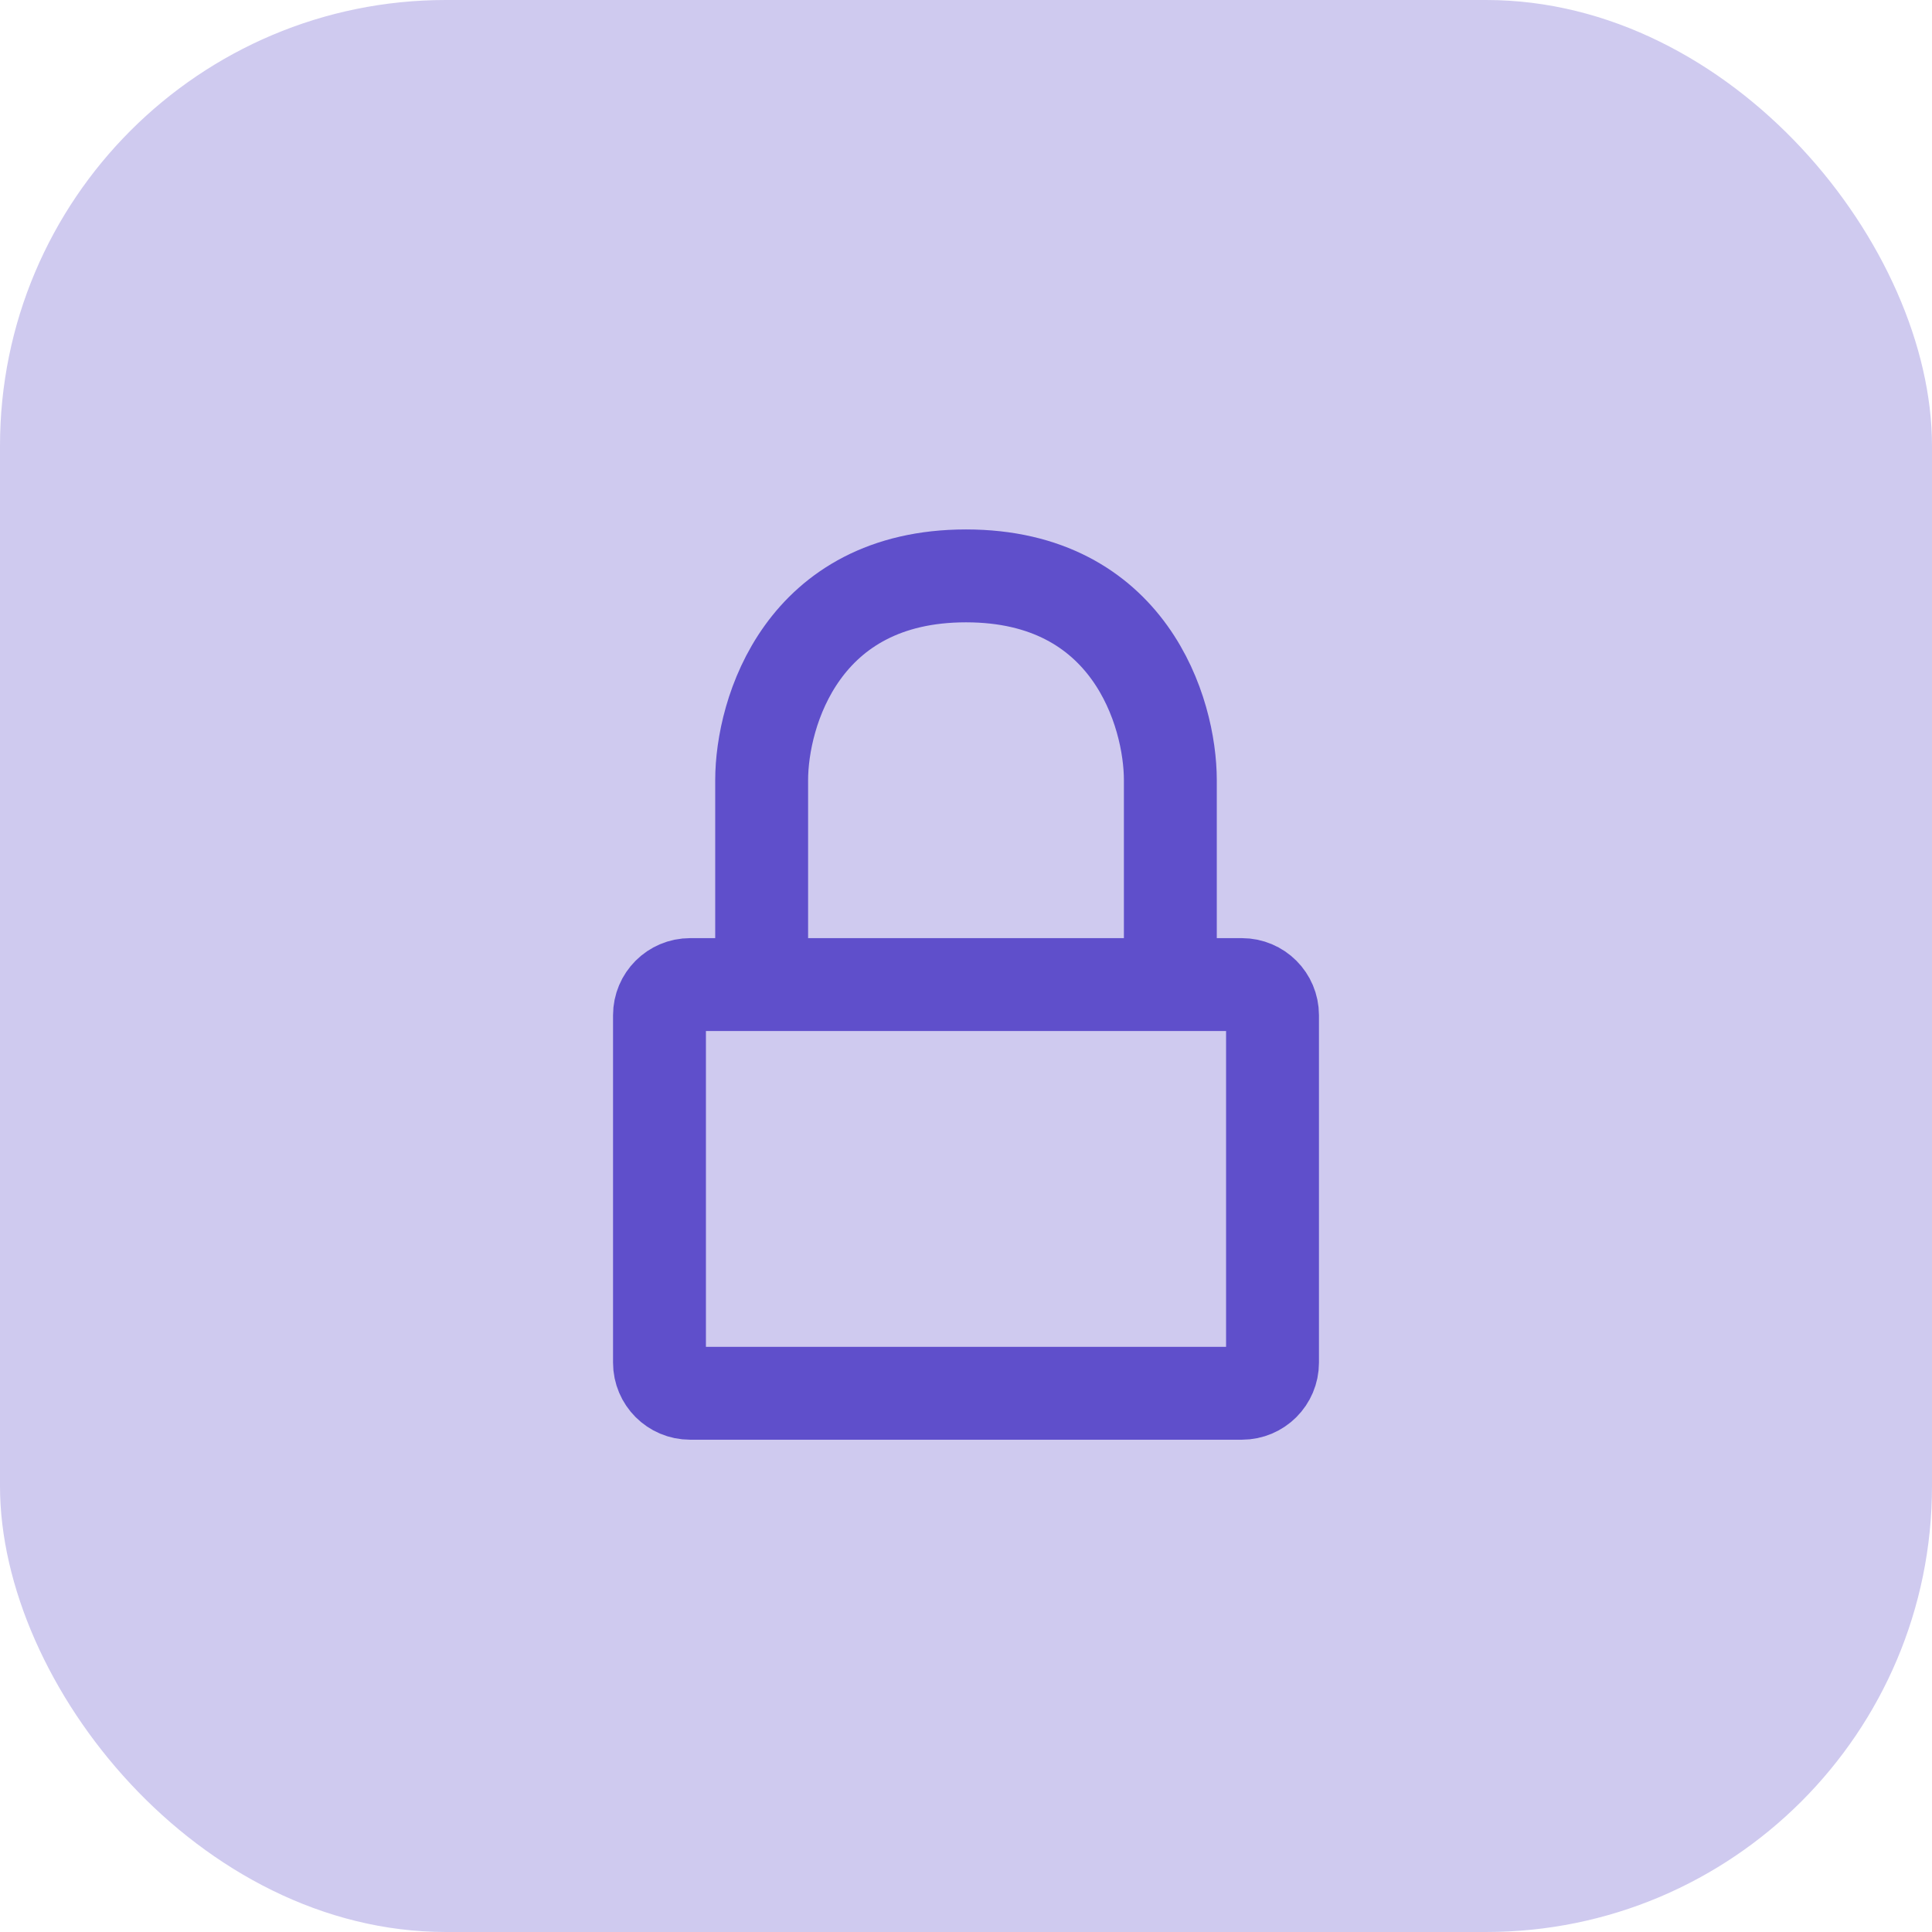
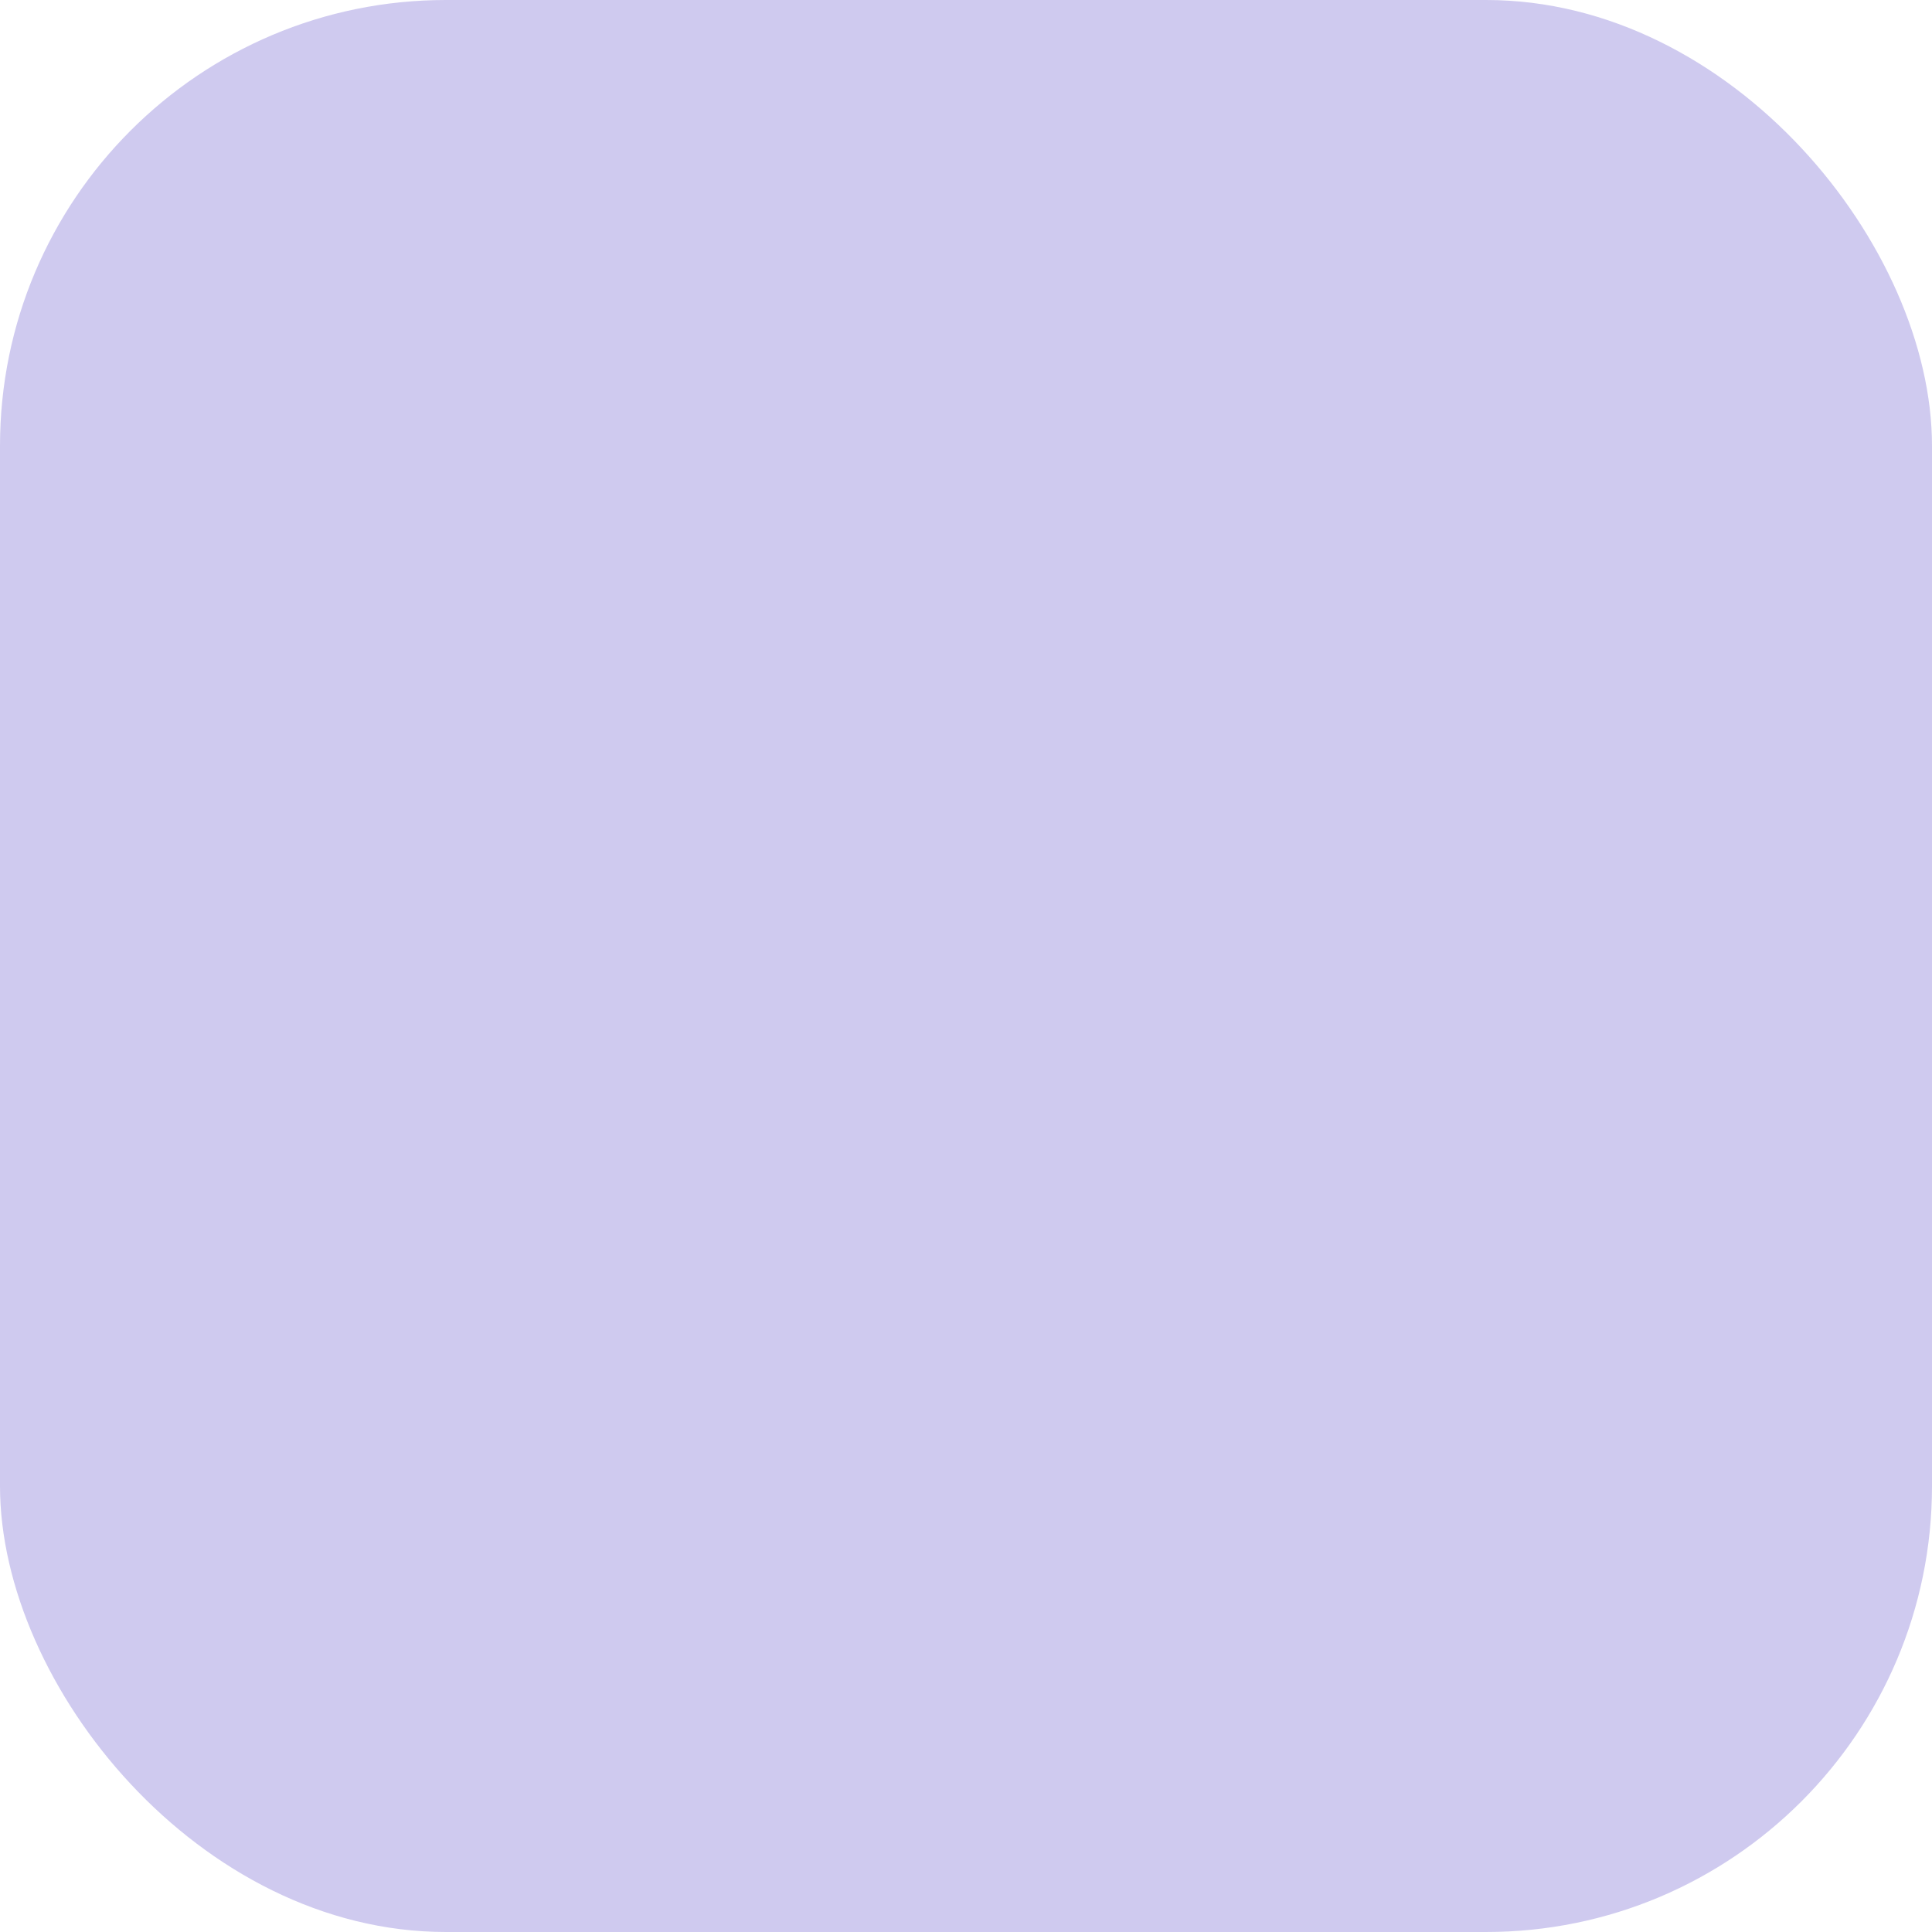
<svg xmlns="http://www.w3.org/2000/svg" width="52" height="52" viewBox="0 0 52 52" fill="none">
  <rect width="52" height="52" rx="12" fill="#CFCAEF" />
-   <path d="M31.5 26.5H33.425C33.881 26.5 34.25 26.869 34.25 27.325V36.675C34.25 37.131 33.881 37.5 33.425 37.5H18.575C18.119 37.5 17.75 37.131 17.75 36.675V27.325C17.75 26.869 18.119 26.5 18.575 26.5H20.5M31.5 26.5V21C31.5 19.167 30.4 15.5 26 15.5C21.6 15.5 20.5 19.167 20.5 21V26.5M31.5 26.5H20.5" stroke="#5F4FCB" stroke-width="2.5" stroke-linecap="round" stroke-linejoin="round" />
</svg>